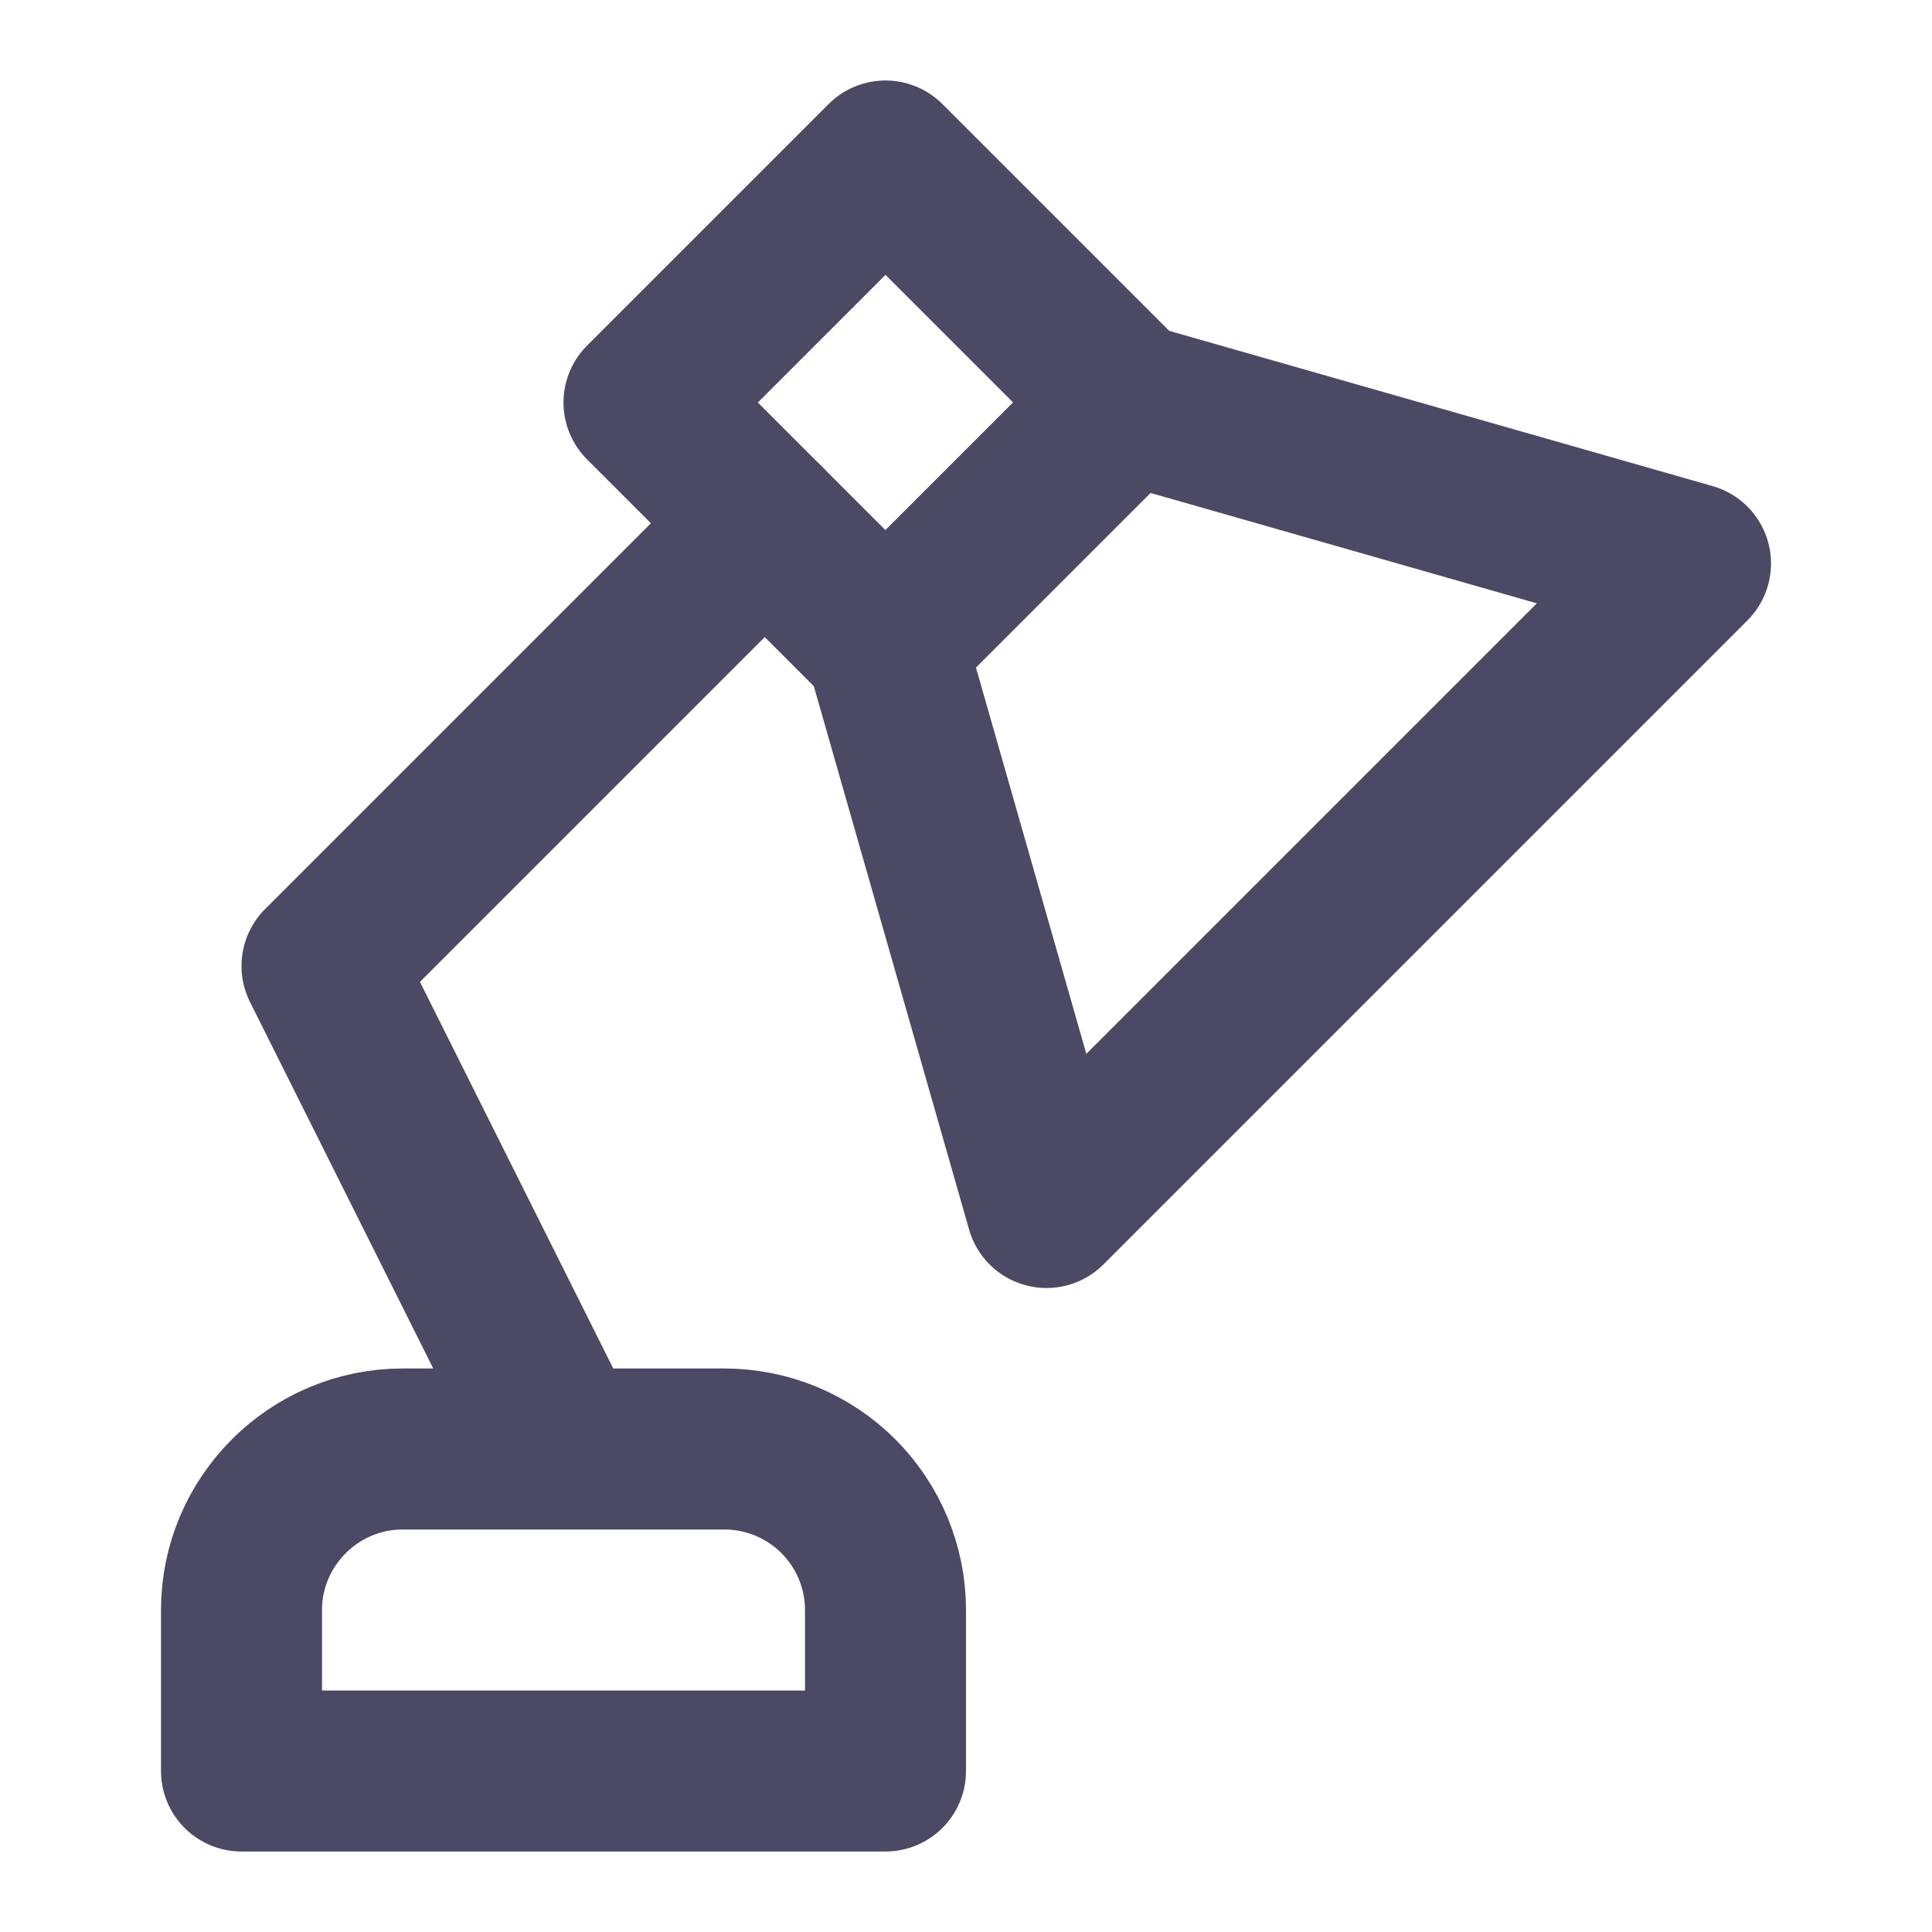
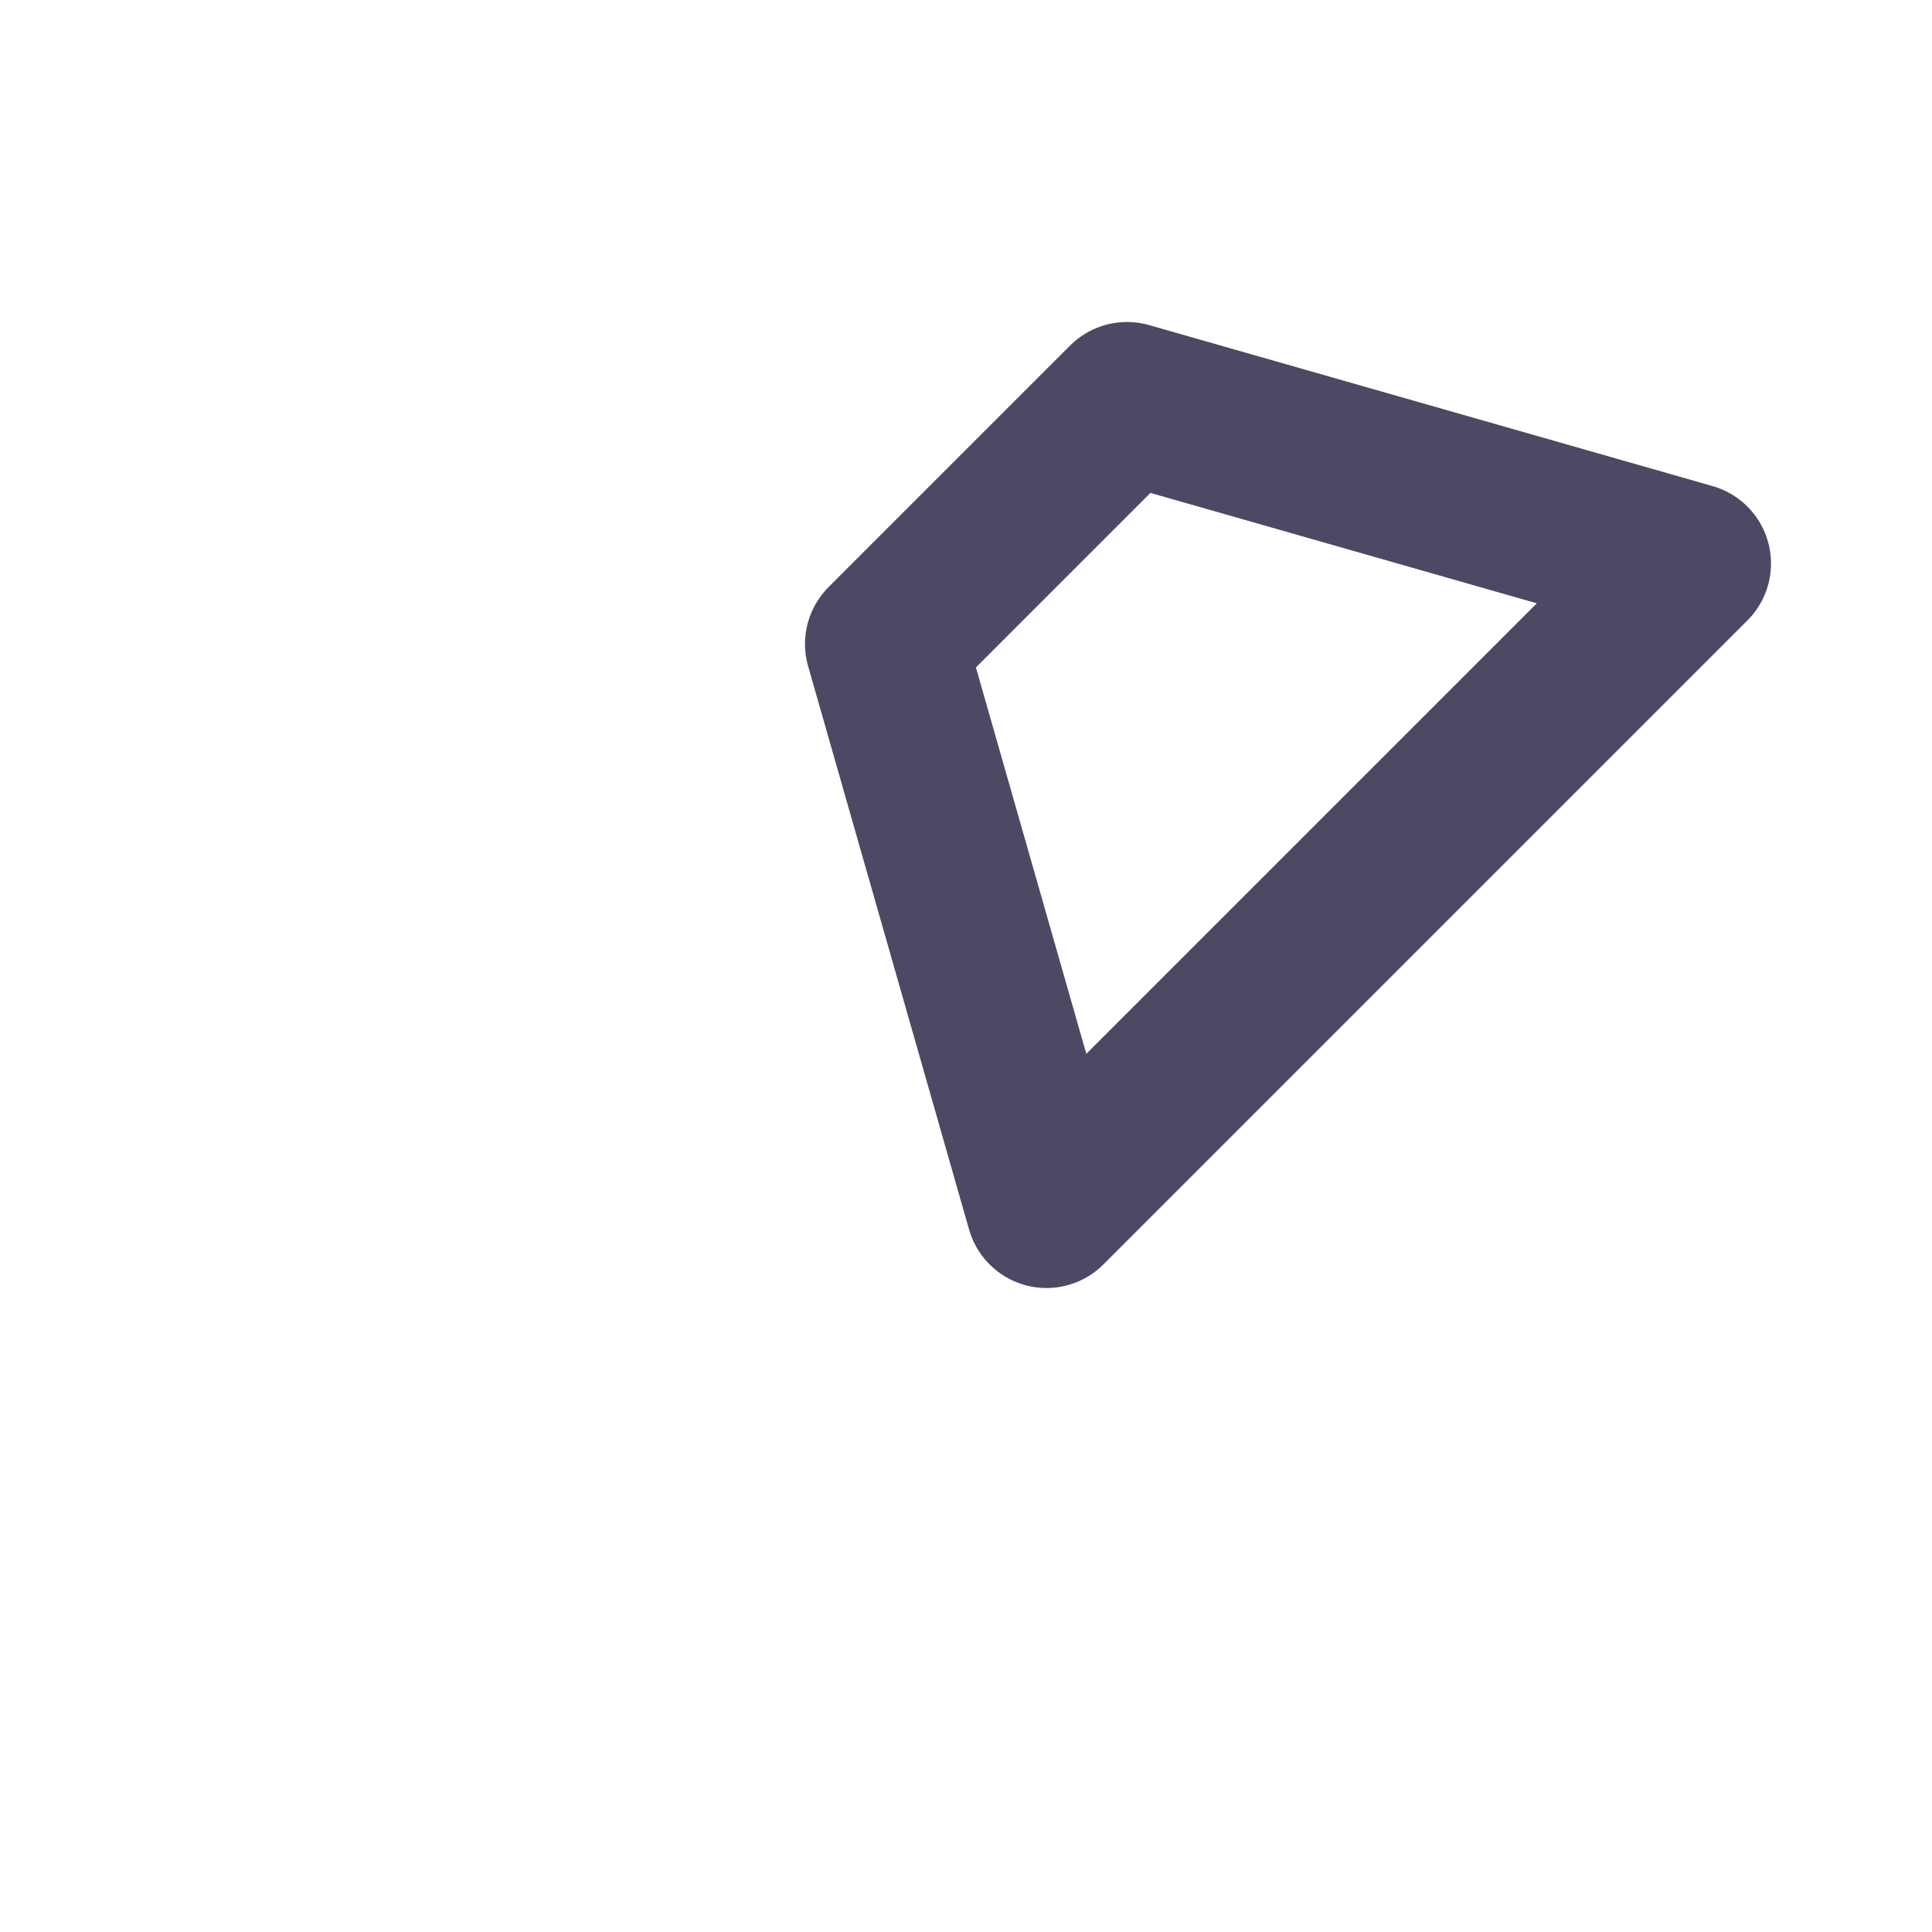
<svg xmlns="http://www.w3.org/2000/svg" width="24" height="24" viewBox="0 0 24 24" fill="none">
  <path d="M14 5L11 8L13 15L21 7L14 5Z" stroke="#4B4963" stroke-width="2" stroke-linecap="round" stroke-linejoin="round" />
-   <path d="M14 5L11 8L8 5L11 2L14 5Z" stroke="#4B4963" stroke-width="2" stroke-linecap="round" stroke-linejoin="round" />
-   <path d="M9.5 6.5L4 12L7 18M3 22V20C3 18.9 3.9 18 5 18H9C9.53 18 10.039 18.211 10.414 18.586C10.789 18.961 11 19.47 11 20V22H3Z" stroke="#4B4963" stroke-width="2" stroke-linecap="round" stroke-linejoin="round" />
</svg>